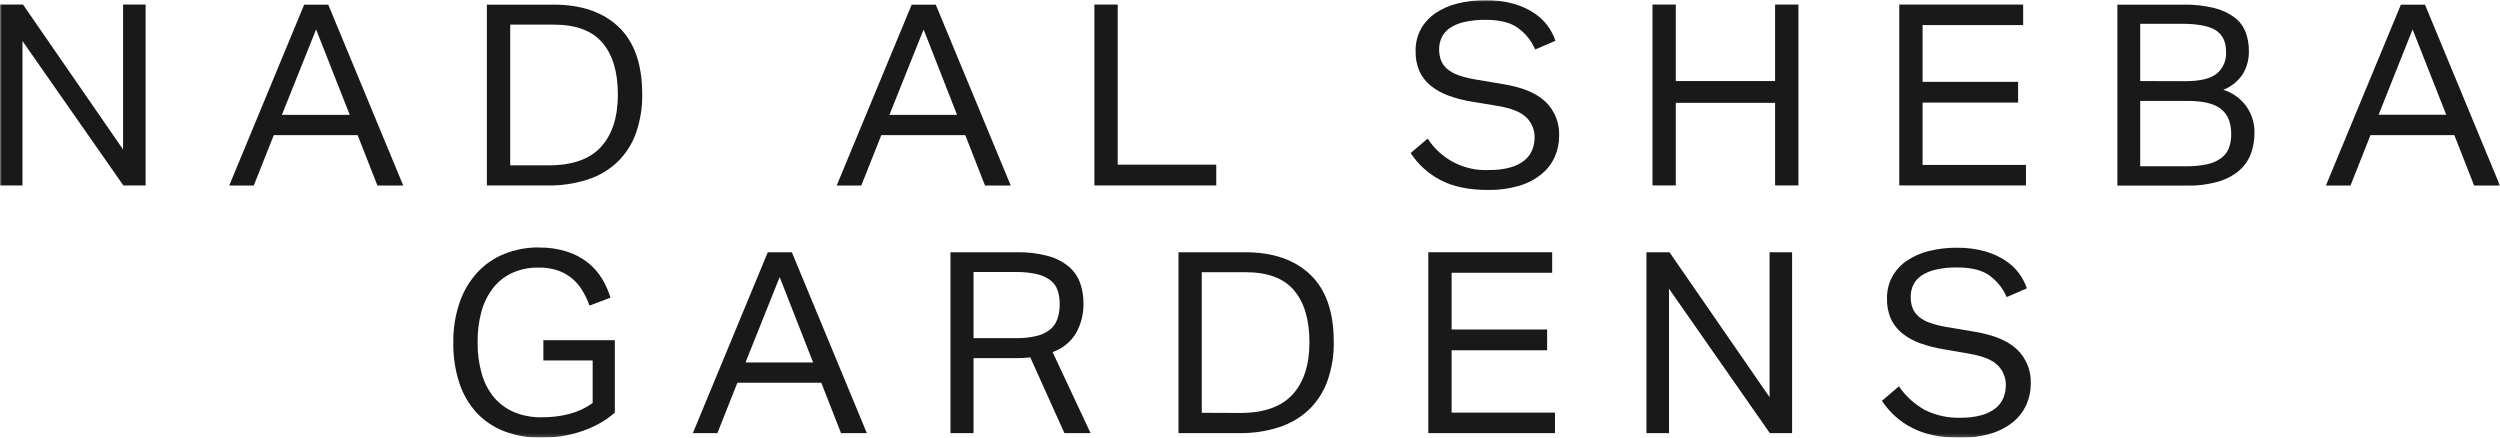
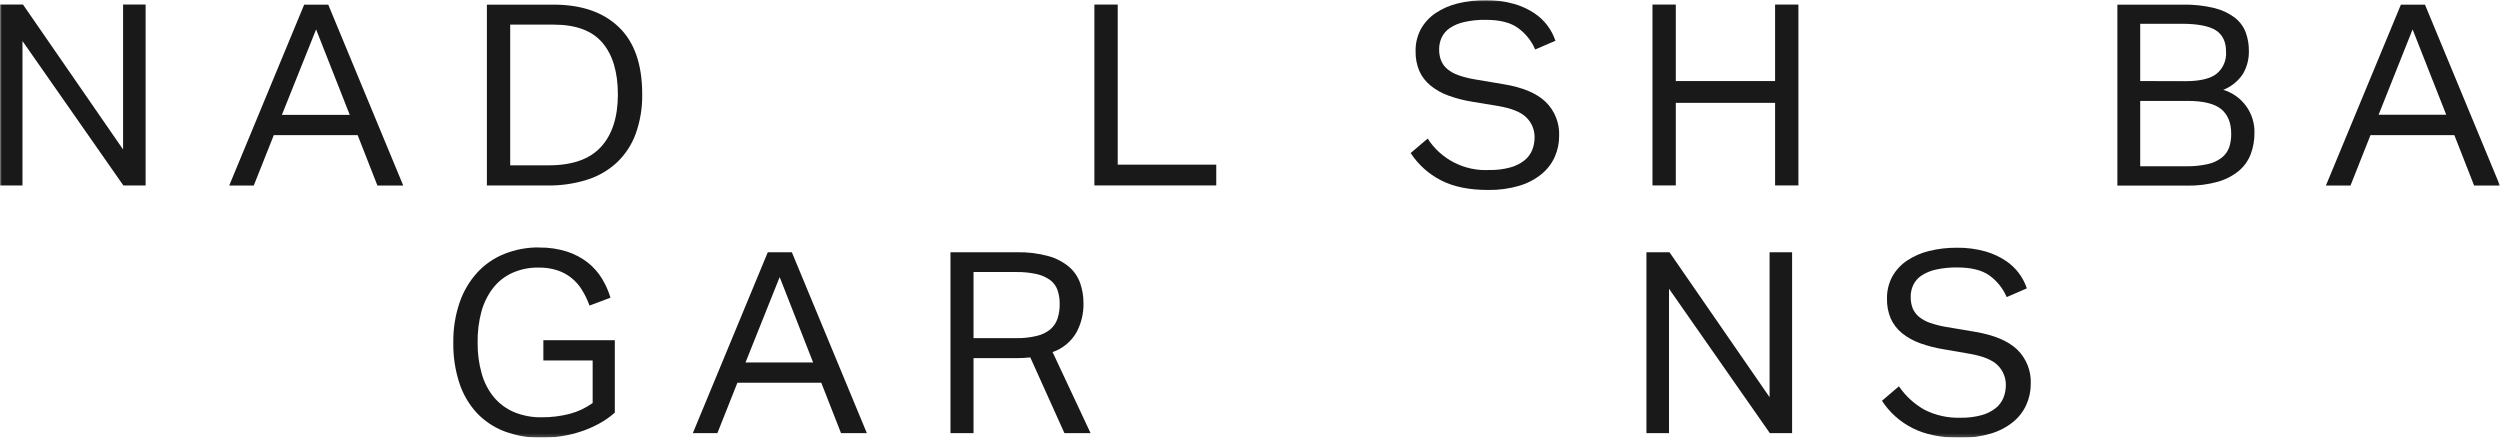
<svg xmlns="http://www.w3.org/2000/svg" width="730" height="128" viewBox="0 0 730 128" fill="none">
  <g clip-path="url(#clip0_4413_31)">
    <g opacity="0.9">
      <mask id="mask0_4413_31" style="mask-type:luminance" maskUnits="userSpaceOnUse" x="-1" y="0" width="731" height="128">
        <path d="M729.989 0H-0.016V127.804H729.989V0Z" fill="white" />
      </mask>
      <g mask="url(#mask0_4413_31)">
        <path d="M142.172 1.354H161.628C169.769 1.354 176.12 3.536 180.681 7.901C185.242 12.266 187.523 18.788 187.523 27.466C187.596 31.408 186.956 35.33 185.635 39.044C184.482 42.212 182.615 45.073 180.179 47.403C177.683 49.722 174.7 51.456 171.449 52.477C167.736 53.643 163.861 54.21 159.97 54.158H142.172V1.354ZM160.221 48.276C167.132 48.276 172.224 46.479 175.498 42.885C178.771 39.292 180.412 34.199 180.419 27.608C180.419 21.061 178.917 16.02 175.912 12.484C172.908 8.948 168.147 7.184 161.628 7.192H148.981V48.276H160.221Z" fill="black" />
-         <path d="M273.241 1.354L295.142 54.179H287.623L281.861 39.459H257.342L251.493 54.179H244.312L266.213 1.354H273.241ZM259.71 33.534H279.461L269.694 8.61L259.71 33.534Z" fill="black" />
        <path d="M319.562 54.147V1.332H326.372V48.08H355.147V54.147H319.562Z" fill="black" />
        <path d="M448.274 14.448C447.195 11.916 445.439 9.73 443.199 8.13C441.017 6.566 437.9 5.787 433.848 5.795C431.735 5.756 429.625 5.968 427.562 6.428C426.056 6.747 424.624 7.347 423.339 8.195C422.322 8.883 421.505 9.828 420.971 10.934C420.475 12.012 420.222 13.185 420.229 14.372C420.206 15.488 420.395 16.599 420.786 17.645C421.175 18.599 421.785 19.448 422.564 20.122C423.52 20.915 424.61 21.528 425.783 21.934C427.394 22.501 429.052 22.921 430.738 23.189L439.096 24.596C444.618 25.513 448.688 27.223 451.307 29.725C452.636 31.015 453.676 32.572 454.359 34.293C455.041 36.014 455.351 37.86 455.268 39.71C455.278 41.823 454.836 43.914 453.97 45.843C453.088 47.801 451.757 49.524 450.085 50.873C448.17 52.411 445.971 53.556 443.614 54.245C440.699 55.102 437.671 55.514 434.633 55.467C429.017 55.482 424.39 54.539 420.753 52.641C417.161 50.809 414.113 48.066 411.914 44.686L416.879 40.463C418.798 43.443 421.472 45.861 424.629 47.473C427.785 49.085 431.312 49.833 434.852 49.64C436.924 49.687 438.993 49.437 440.995 48.898C442.484 48.499 443.878 47.81 445.098 46.868C446.108 46.069 446.897 45.025 447.39 43.835C447.867 42.649 448.108 41.381 448.099 40.103C448.112 39.038 447.913 37.983 447.511 36.997C447.11 36.011 446.516 35.115 445.764 34.363C444.214 32.755 441.392 31.609 437.296 30.925L429.996 29.725C427.59 29.347 425.226 28.74 422.935 27.914C421.046 27.237 419.283 26.248 417.719 24.989C416.312 23.845 415.191 22.387 414.446 20.733C413.675 18.898 413.303 16.919 413.354 14.928C413.308 12.702 413.83 10.502 414.871 8.534C415.903 6.664 417.361 5.064 419.127 3.863C421.1 2.542 423.291 1.578 425.598 1.015C428.272 0.357 431.017 0.034 433.771 0.055C436.596 0.007 439.412 0.375 442.13 1.146C444.261 1.746 446.283 2.682 448.121 3.918C450.969 5.838 453.102 8.647 454.188 11.905L448.274 14.448Z" fill="black" />
        <path d="M518.326 54.147V30.031H489.333V54.147H482.523V1.332H489.333V23.669H518.326V1.332H525.136V54.147H518.326Z" fill="black" />
-         <path d="M554.586 54.147V1.332H590.76V7.323H561.395V23.898H589.287V29.955H561.395V48.156H591.578V54.147H554.586Z" fill="black" />
        <path d="M618.273 1.354H637.37C640.481 1.288 643.588 1.626 646.612 2.358C648.769 2.877 650.796 3.831 652.57 5.162C654.006 6.274 655.105 7.762 655.746 9.461C656.385 11.209 656.699 13.057 656.673 14.918C656.72 17.254 656.12 19.558 654.938 21.574C653.552 23.682 651.547 25.309 649.199 26.233C651.897 27.045 654.252 28.724 655.897 31.011C657.543 33.298 658.387 36.065 658.299 38.881C658.313 40.978 657.943 43.06 657.208 45.024C656.486 46.902 655.304 48.568 653.771 49.869C651.974 51.339 649.894 52.423 647.66 53.056C644.714 53.88 641.662 54.266 638.603 54.201H618.273V1.354ZM638.101 23.702C642.393 23.702 645.448 22.974 647.267 21.519C648.204 20.742 648.941 19.752 649.417 18.632C649.894 17.512 650.095 16.295 650.006 15.081C650.006 12.222 649.02 10.152 647.049 8.872C645.077 7.592 641.749 6.948 637.064 6.941H624.941V23.669L638.101 23.702ZM638.319 48.549C640.442 48.589 642.563 48.38 644.637 47.927C646.113 47.612 647.502 46.979 648.708 46.072C649.698 45.31 650.454 44.286 650.89 43.115C651.327 41.818 651.537 40.456 651.512 39.088C651.512 35.88 650.541 33.475 648.598 31.875C646.645 30.271 643.382 29.463 638.777 29.463H624.941V48.549H638.319Z" fill="black" />
        <path d="M708.092 1.354L729.982 54.179H722.442L716.669 39.459H692.182L686.344 54.179H679.164L701.065 1.354H708.092ZM694.55 33.512H714.301L704.48 8.588L694.55 33.512Z" fill="black" />
        <path d="M157.407 72.282C160.178 72.231 162.939 72.633 165.58 73.472C167.758 74.172 169.796 75.246 171.604 76.647C173.251 77.943 174.655 79.521 175.751 81.307C176.823 83.066 177.667 84.954 178.26 86.927L172.128 89.229C171.569 87.637 170.837 86.111 169.945 84.679C168.316 81.972 165.774 79.936 162.776 78.939C161.013 78.376 159.17 78.103 157.32 78.131C154.662 78.077 152.025 78.606 149.594 79.681C147.385 80.683 145.453 82.207 143.963 84.122C142.387 86.183 141.23 88.534 140.559 91.041C139.782 93.969 139.415 96.992 139.468 100.021C139.427 103.085 139.827 106.14 140.657 109.089C141.345 111.588 142.541 113.917 144.171 115.931C145.747 117.824 147.747 119.319 150.009 120.296C152.595 121.378 155.379 121.905 158.182 121.846C160.927 121.869 163.664 121.535 166.323 120.853C168.743 120.218 171.026 119.142 173.055 117.677V105.248H158.662V99.334H179.526V120.482C178.126 121.73 176.584 122.81 174.932 123.701C173.245 124.624 171.477 125.391 169.651 125.992C167.795 126.615 165.889 127.075 163.955 127.367C162.03 127.662 160.086 127.811 158.138 127.815C154.415 127.871 150.714 127.231 147.226 125.927C144.148 124.747 141.379 122.881 139.129 120.471C136.848 117.954 135.133 114.977 134.099 111.741C132.89 107.977 132.304 104.04 132.364 100.087C132.3 96.089 132.924 92.11 134.208 88.323C135.31 85.094 137.059 82.124 139.348 79.594C141.55 77.208 144.256 75.344 147.27 74.138C150.504 72.851 153.959 72.21 157.44 72.25" fill="black" />
        <path d="M231.222 73.657L253.123 126.483H245.582L239.81 111.752H215.323L209.474 126.483H202.305L224.195 73.657H231.222ZM217.691 105.837H237.431L227.665 80.903L217.691 105.837Z" fill="black" />
        <path d="M300.848 104.364C299.445 104.512 298.035 104.584 296.624 104.582H284.272V126.472H277.539V73.657H296.919C300.054 73.584 303.183 73.97 306.205 74.803C308.403 75.412 310.446 76.484 312.196 77.946C313.66 79.22 314.769 80.852 315.415 82.682C316.07 84.584 316.395 86.584 316.376 88.596C316.426 91.564 315.712 94.495 314.302 97.108C312.747 99.781 310.279 101.804 307.351 102.804L318.449 126.472H310.81L300.848 104.364ZM296.701 98.734C298.754 98.777 300.805 98.553 302.801 98.068C304.24 97.736 305.584 97.079 306.729 96.147C307.684 95.315 308.396 94.241 308.792 93.037C309.235 91.678 309.449 90.255 309.425 88.825C309.453 87.417 309.239 86.014 308.792 84.679C308.371 83.509 307.611 82.491 306.609 81.754C305.42 80.913 304.073 80.322 302.648 80.019C300.681 79.591 298.67 79.393 296.657 79.43H284.272V98.734H296.701Z" fill="black" />
-         <path d="M344.117 73.657H363.563C371.703 73.657 378.054 75.84 382.615 80.204C387.177 84.569 389.457 91.091 389.457 99.77C389.537 103.712 388.897 107.635 387.57 111.348C386.417 114.516 384.55 117.376 382.113 119.707C379.619 122.029 376.636 123.763 373.384 124.781C369.647 125.958 365.745 126.529 361.828 126.472H344.117V73.657ZM362.166 120.58C369.062 120.58 374.155 118.779 377.443 115.178C380.731 111.577 382.368 106.485 382.354 99.901C382.354 93.354 380.851 88.309 377.847 84.766C374.842 81.223 370.081 79.463 363.563 79.484H350.916V120.536L362.166 120.58Z" fill="black" />
-         <path d="M417.062 126.472V73.657H453.236V79.648H423.872V96.213H451.763V102.28H423.872V120.481H454.055V126.472H417.062Z" fill="black" />
        <path d="M487.349 84.308V126.472H480.758V73.657H487.491L516.714 115.975V73.657H523.294V126.472H516.79L487.349 84.308Z" fill="black" />
        <path d="M585.956 86.752C584.875 84.222 583.124 82.034 580.893 80.423C578.71 78.874 575.59 78.099 571.53 78.099C569.417 78.06 567.307 78.272 565.245 78.732C563.739 79.051 562.306 79.651 561.022 80.499C560.004 81.187 559.187 82.132 558.654 83.239C558.16 84.317 557.911 85.49 557.923 86.676C557.902 87.791 558.087 88.901 558.468 89.95C558.86 90.903 559.469 91.751 560.247 92.427C561.203 93.219 562.293 93.832 563.466 94.238C565.078 94.8 566.735 95.22 568.42 95.493L576.779 96.901C582.301 97.839 586.382 99.563 589.023 102.073C590.349 103.367 591.387 104.926 592.069 106.648C592.752 108.371 593.064 110.218 592.984 112.069C592.993 114.182 592.55 116.273 591.685 118.201C590.8 120.158 589.47 121.881 587.8 123.232C585.883 124.765 583.685 125.911 581.329 126.604C578.414 127.461 575.387 127.873 572.349 127.826C566.718 127.826 562.069 126.865 558.403 124.978C554.796 123.155 551.735 120.41 549.531 117.023L554.485 112.8C556.437 115.668 559.035 118.038 562.069 119.718C565.294 121.313 568.862 122.089 572.458 121.977C574.53 122.018 576.598 121.768 578.601 121.235C580.09 120.836 581.484 120.146 582.704 119.205C583.714 118.406 584.503 117.362 584.996 116.172C585.474 114.982 585.715 113.711 585.705 112.429C585.717 111.366 585.517 110.312 585.116 109.329C584.715 108.345 584.121 107.451 583.37 106.7C581.82 105.099 578.998 103.954 574.902 103.262L567.645 102.007C565.24 101.628 562.876 101.021 560.585 100.196C558.698 99.515 556.935 98.527 555.369 97.272C553.964 96.125 552.844 94.668 552.096 93.016C551.325 91.18 550.953 89.201 551.004 87.21C550.956 84.981 551.478 82.776 552.521 80.805C553.553 78.938 555.011 77.342 556.777 76.146C558.75 74.824 560.941 73.86 563.248 73.297C565.921 72.633 568.667 72.311 571.421 72.337C574.245 72.295 577.061 72.663 579.78 73.428C581.91 74.037 583.932 74.976 585.771 76.211C588.619 78.132 590.752 80.94 591.838 84.199L585.956 86.752Z" fill="black" />
        <path d="M35.94 1.332V43.65L6.717 1.332H-0.016V54.147H6.564V11.982L36.017 54.147H42.52V1.332H35.94Z" fill="black" />
        <path d="M95.847 1.354L117.748 54.179H110.207L104.435 39.459H79.948L74.099 54.179H66.93L88.82 1.354H95.847ZM82.316 33.534H102.122L92.301 8.588L82.316 33.534Z" fill="black" />
      </g>
    </g>
  </g>
  <defs>
    <clipPath id="clip0_4413_31">
      <rect width="730.004" height="127.804" fill="white" />
    </clipPath>
  </defs>
</svg>